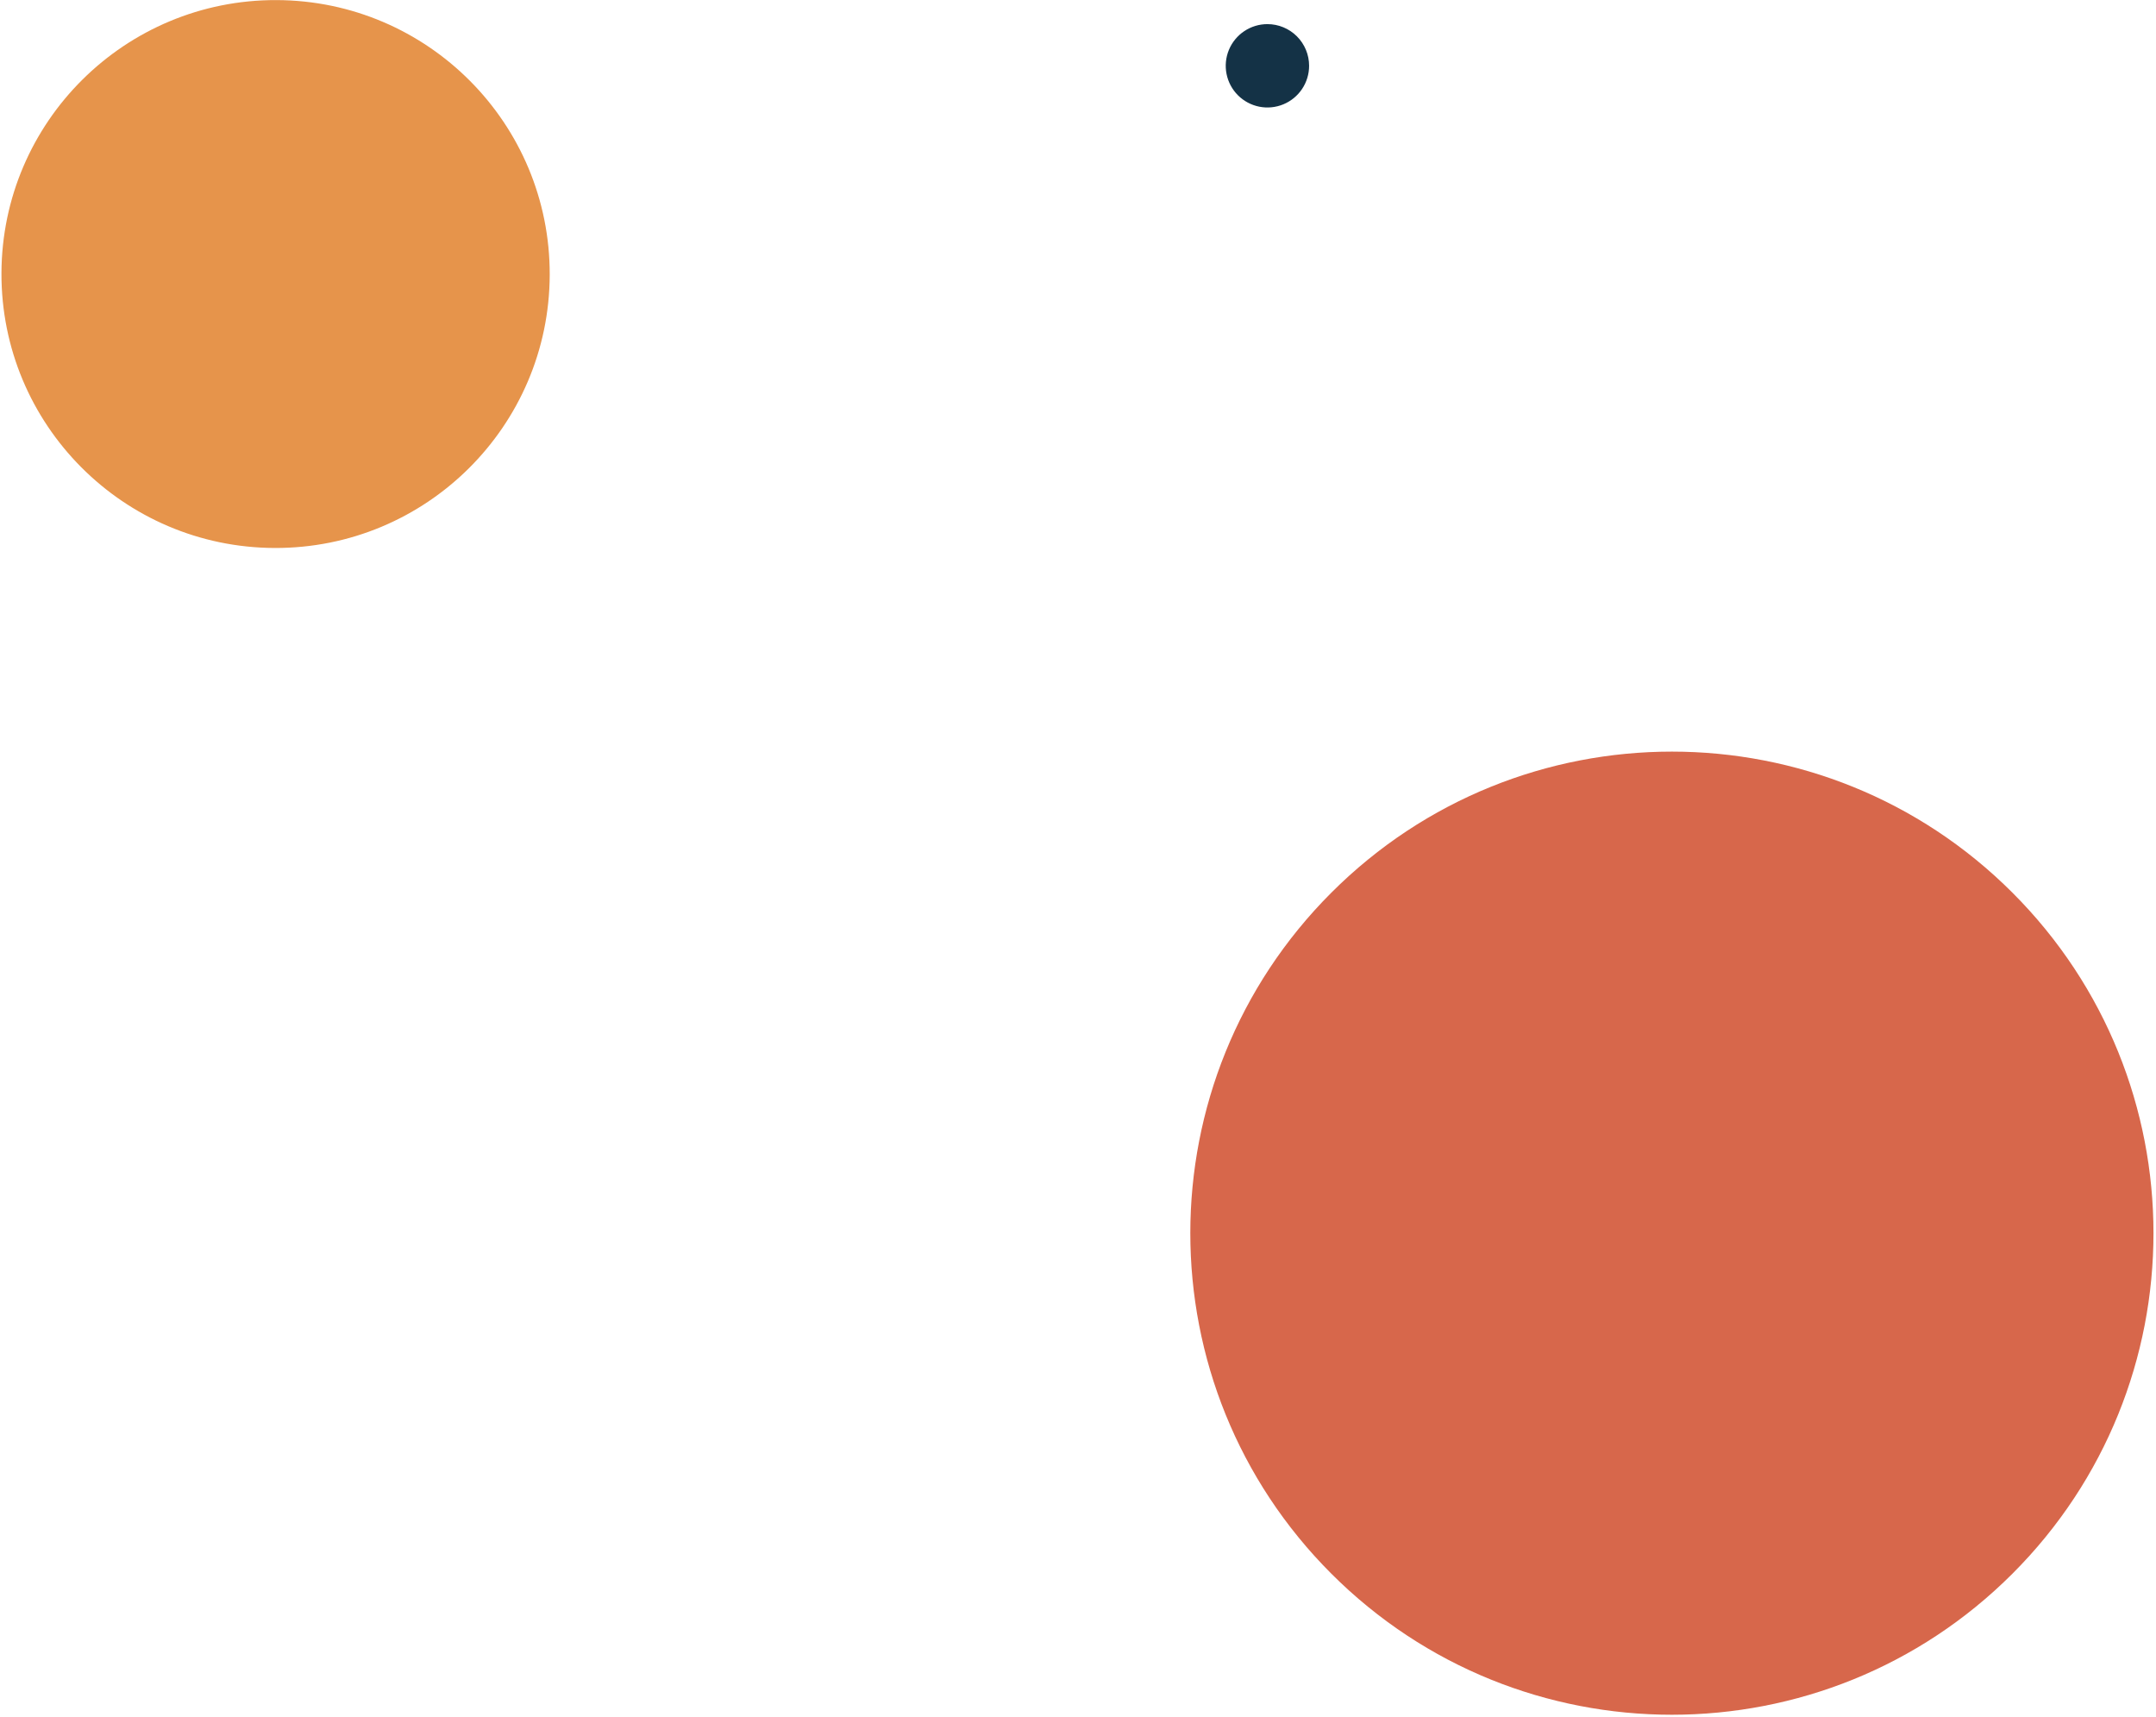
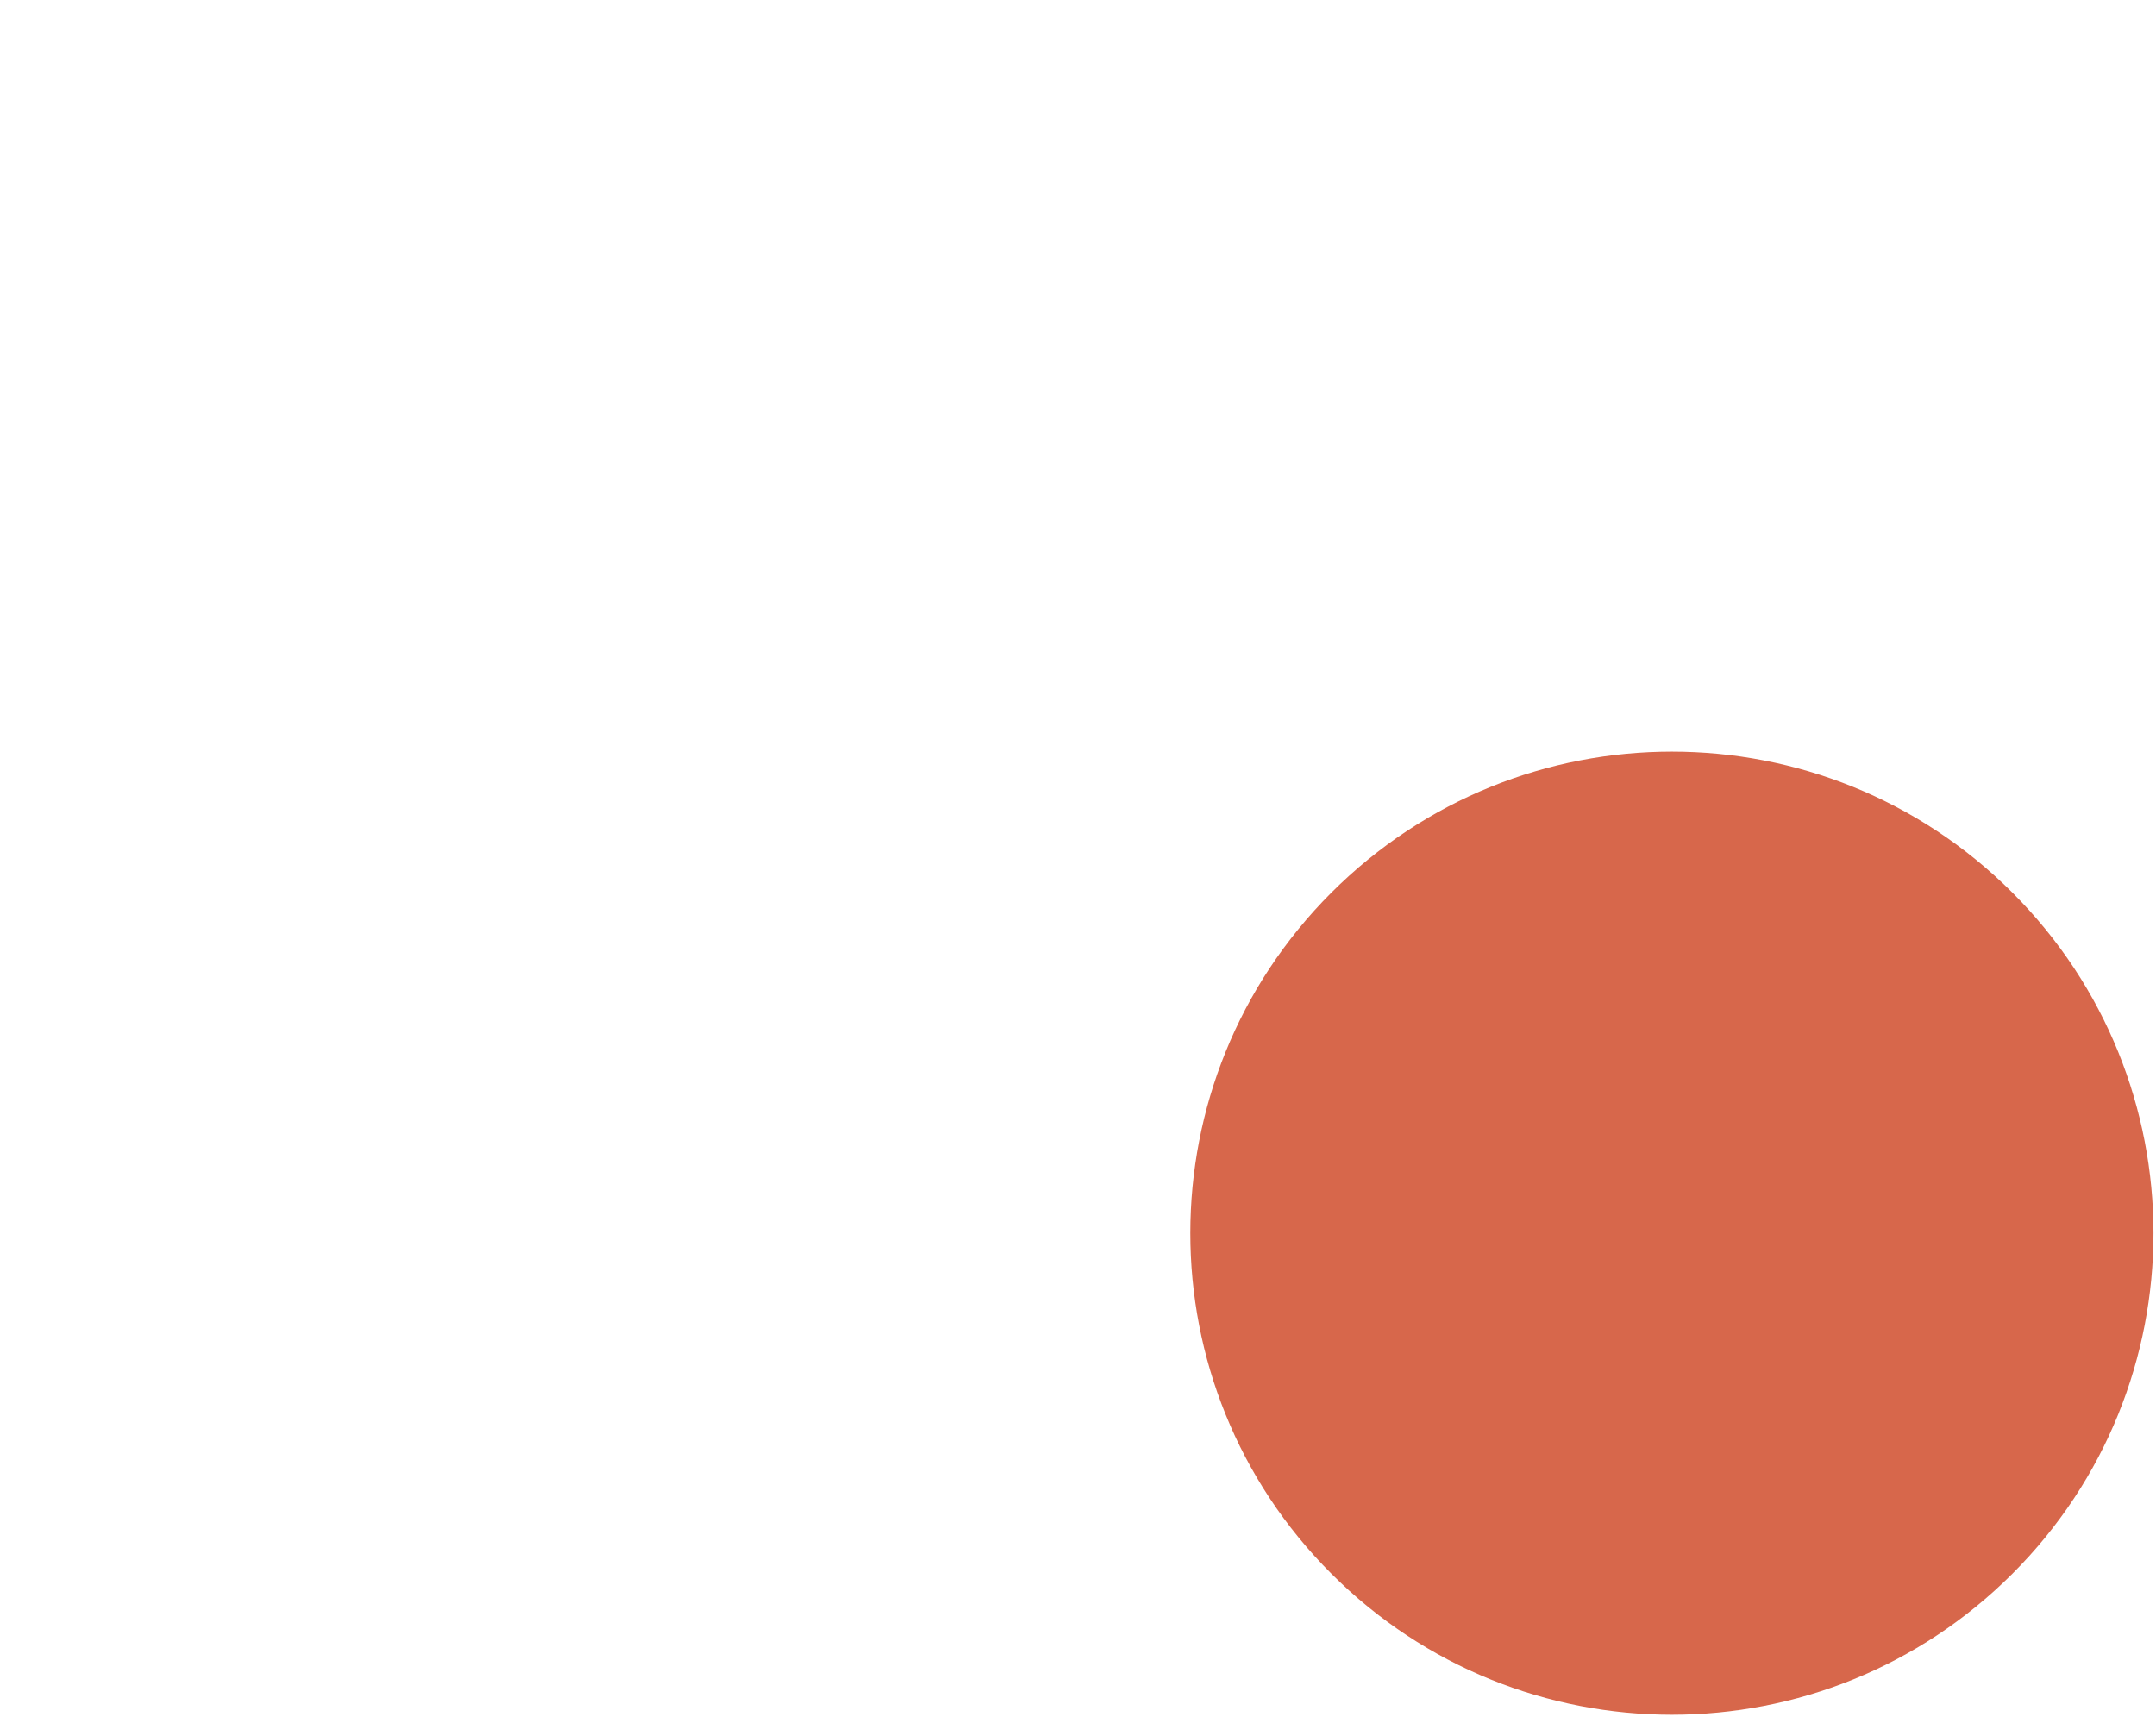
<svg xmlns="http://www.w3.org/2000/svg" width="766" height="610" viewBox="0 0 766 610" fill="none">
-   <path d="M195.306 97.668C195.475 43.913 152.007 0.2 98.218 0.031C44.429 -0.138 0.688 43.301 0.519 97.056C0.35 150.811 43.818 194.525 97.607 194.694C151.395 194.863 195.137 151.423 195.306 97.668Z" fill="#E6944B" />
  <path d="M714.989 559.13C781.808 492.311 781.808 383.976 714.989 317.158C648.171 250.339 539.836 250.339 473.017 317.158C406.199 383.976 406.199 492.311 473.017 559.13C539.836 625.948 648.171 625.948 714.989 559.13Z" fill="#D7674B" />
-   <path d="M465.11 23.38C465.11 26.309 464.241 29.173 462.614 31.608C460.987 34.044 458.674 35.942 455.967 37.063C453.261 38.184 450.284 38.477 447.411 37.906C444.538 37.334 441.899 35.923 439.828 33.852C437.757 31.781 436.346 29.142 435.775 26.269C435.203 23.396 435.496 20.419 436.617 17.712C437.738 15.006 439.636 12.693 442.072 11.066C444.507 9.439 447.371 8.57 450.3 8.57C454.228 8.57 457.995 10.13 460.772 12.908C463.55 15.685 465.11 19.452 465.11 23.38Z" fill="#143246" />
</svg>